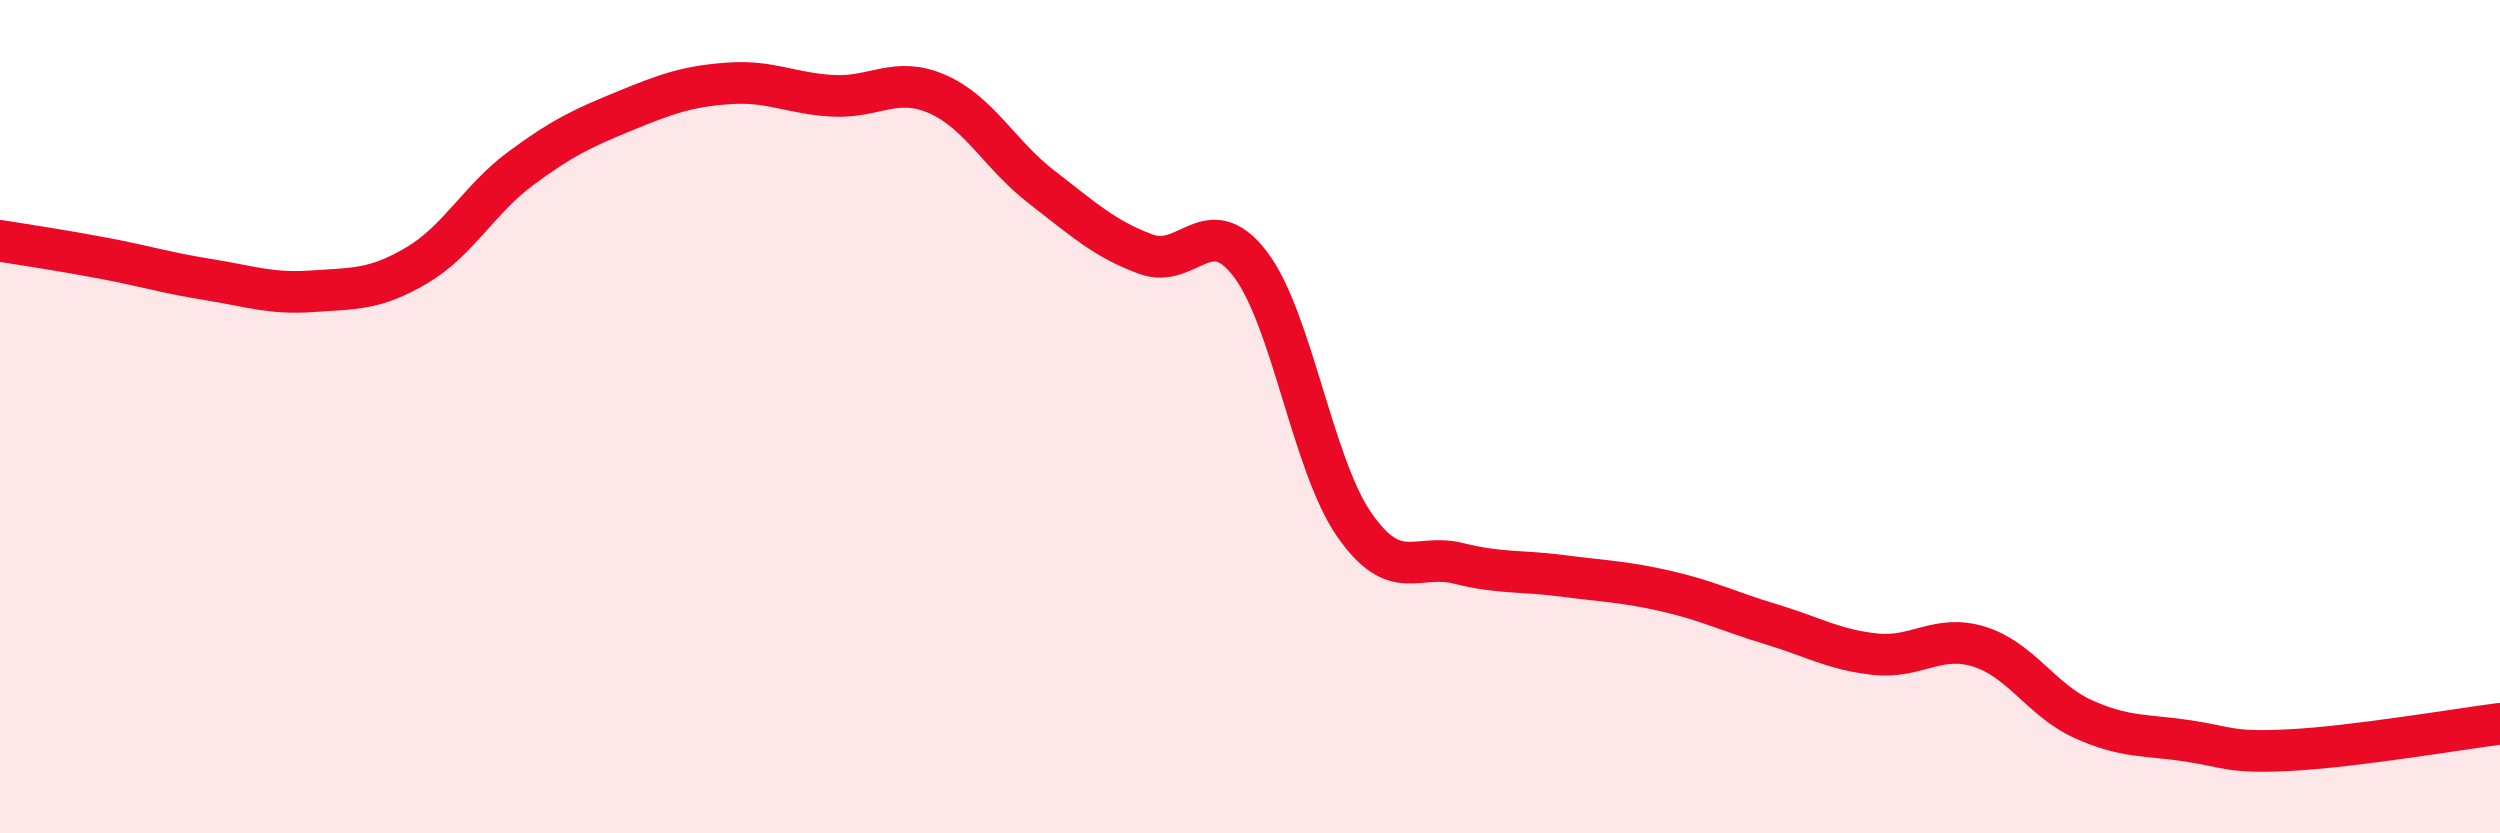
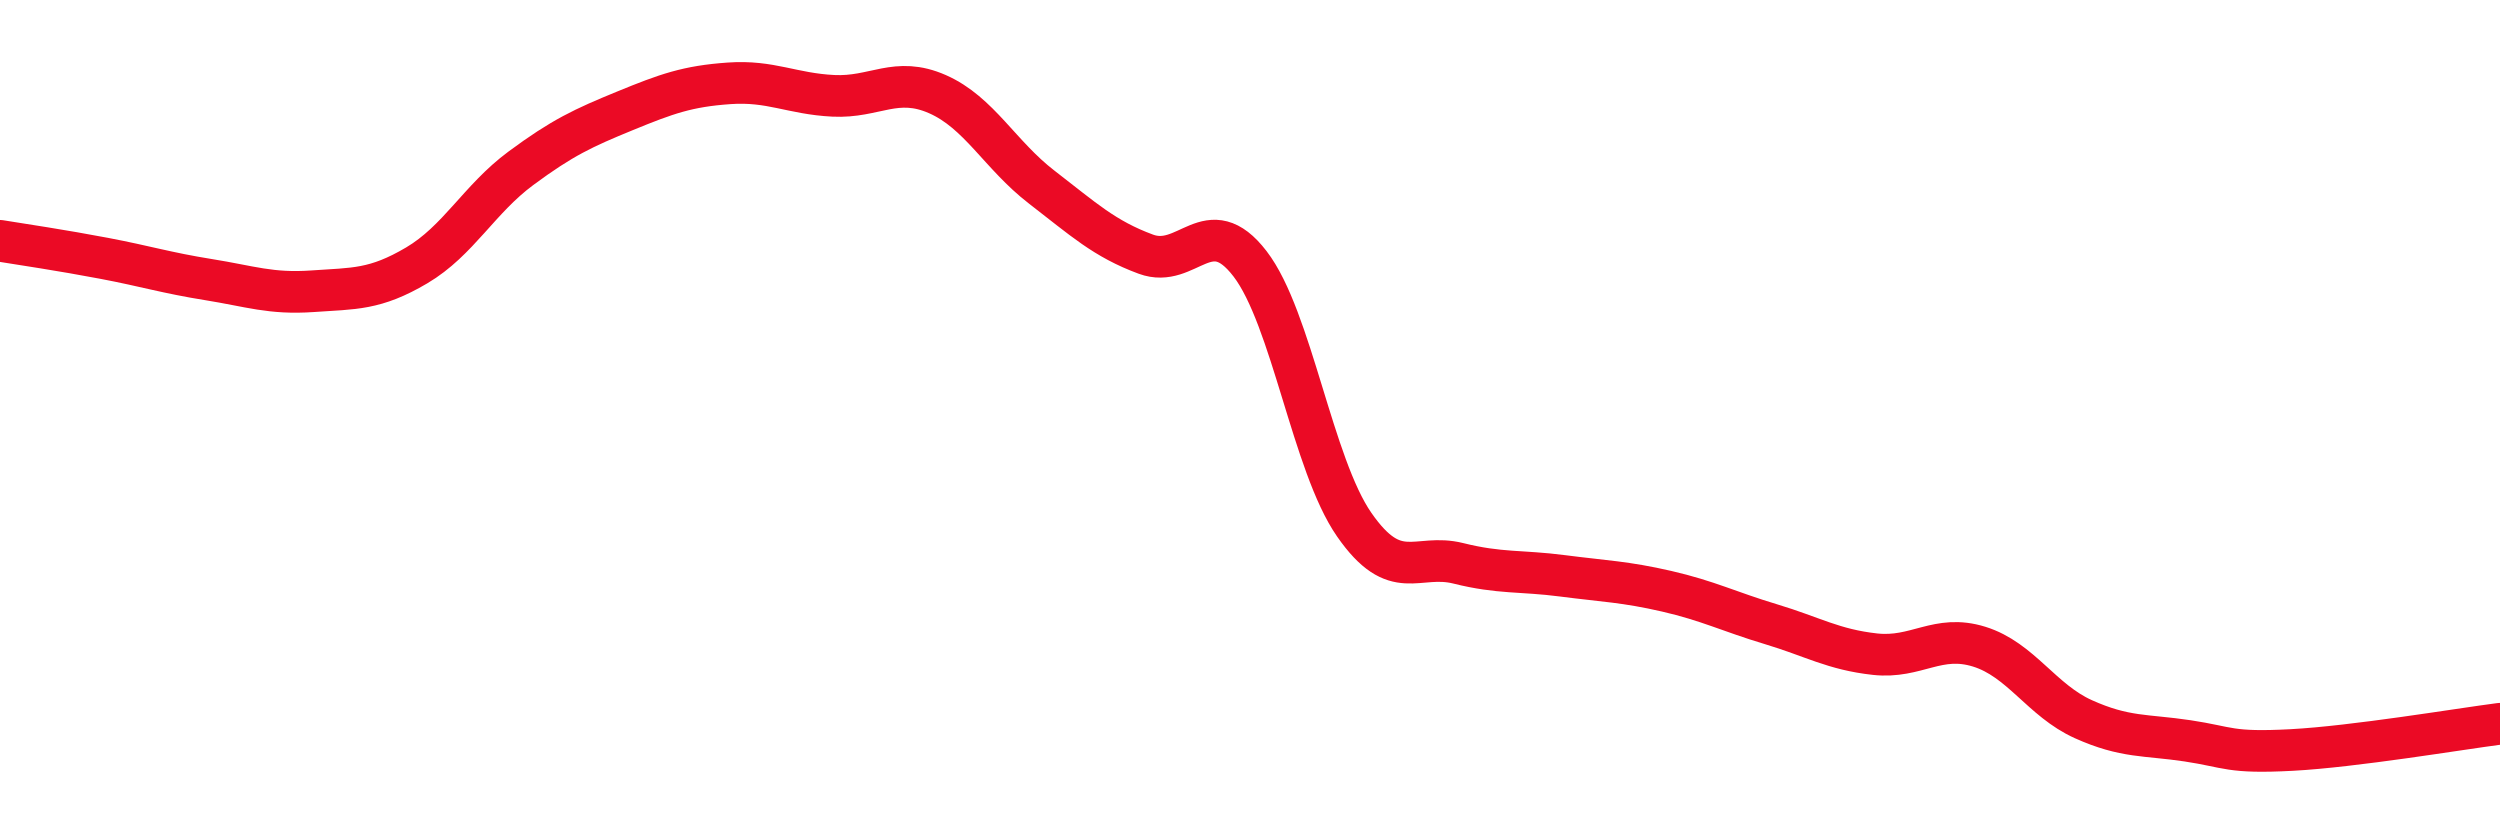
<svg xmlns="http://www.w3.org/2000/svg" width="60" height="20" viewBox="0 0 60 20">
-   <path d="M 0,5.78 C 0.5,5.86 1.5,6.01 2.5,6.2 C 3.5,6.39 4,6.55 5,6.71 C 6,6.87 6.5,7.06 7.5,6.99 C 8.5,6.92 9,6.96 10,6.37 C 11,5.78 11.5,4.78 12.5,4.04 C 13.5,3.3 14,3.07 15,2.66 C 16,2.25 16.5,2.07 17.5,2 C 18.5,1.93 19,2.25 20,2.3 C 21,2.35 21.5,1.82 22.5,2.26 C 23.5,2.7 24,3.72 25,4.49 C 26,5.26 26.5,5.73 27.5,6.1 C 28.5,6.47 29,5.03 30,6.33 C 31,7.63 31.5,11.15 32.5,12.59 C 33.5,14.03 34,13.27 35,13.52 C 36,13.77 36.5,13.69 37.5,13.82 C 38.5,13.95 39,13.96 40,14.19 C 41,14.42 41.5,14.68 42.5,14.98 C 43.5,15.28 44,15.59 45,15.7 C 46,15.81 46.5,15.21 47.5,15.52 C 48.5,15.83 49,16.81 50,17.26 C 51,17.71 51.5,17.63 52.5,17.78 C 53.5,17.93 53.5,18.08 55,18 C 56.5,17.92 59,17.5 60,17.37L60 20L0 20Z" fill="#EB0A25" opacity="0.1" stroke-linecap="round" stroke-linejoin="round" />
  <path d="M 0,5.78 C 0.5,5.86 1.5,6.01 2.5,6.2 C 3.5,6.39 4,6.55 5,6.71 C 6,6.87 6.5,7.06 7.5,6.99 C 8.5,6.92 9,6.96 10,6.37 C 11,5.78 11.5,4.78 12.5,4.04 C 13.5,3.3 14,3.07 15,2.66 C 16,2.25 16.5,2.07 17.5,2 C 18.5,1.93 19,2.25 20,2.3 C 21,2.35 21.5,1.82 22.5,2.26 C 23.5,2.7 24,3.72 25,4.49 C 26,5.26 26.5,5.73 27.5,6.1 C 28.5,6.47 29,5.03 30,6.33 C 31,7.63 31.5,11.15 32.5,12.59 C 33.5,14.03 34,13.27 35,13.52 C 36,13.77 36.5,13.69 37.5,13.82 C 38.5,13.95 39,13.96 40,14.19 C 41,14.42 41.5,14.68 42.5,14.98 C 43.5,15.28 44,15.59 45,15.7 C 46,15.81 46.5,15.21 47.5,15.52 C 48.5,15.83 49,16.81 50,17.26 C 51,17.71 51.5,17.63 52.5,17.78 C 53.5,17.93 53.5,18.08 55,18 C 56.5,17.92 59,17.5 60,17.37" stroke="#EB0A25" stroke-width="1" fill="none" stroke-linecap="round" stroke-linejoin="round" />
</svg>